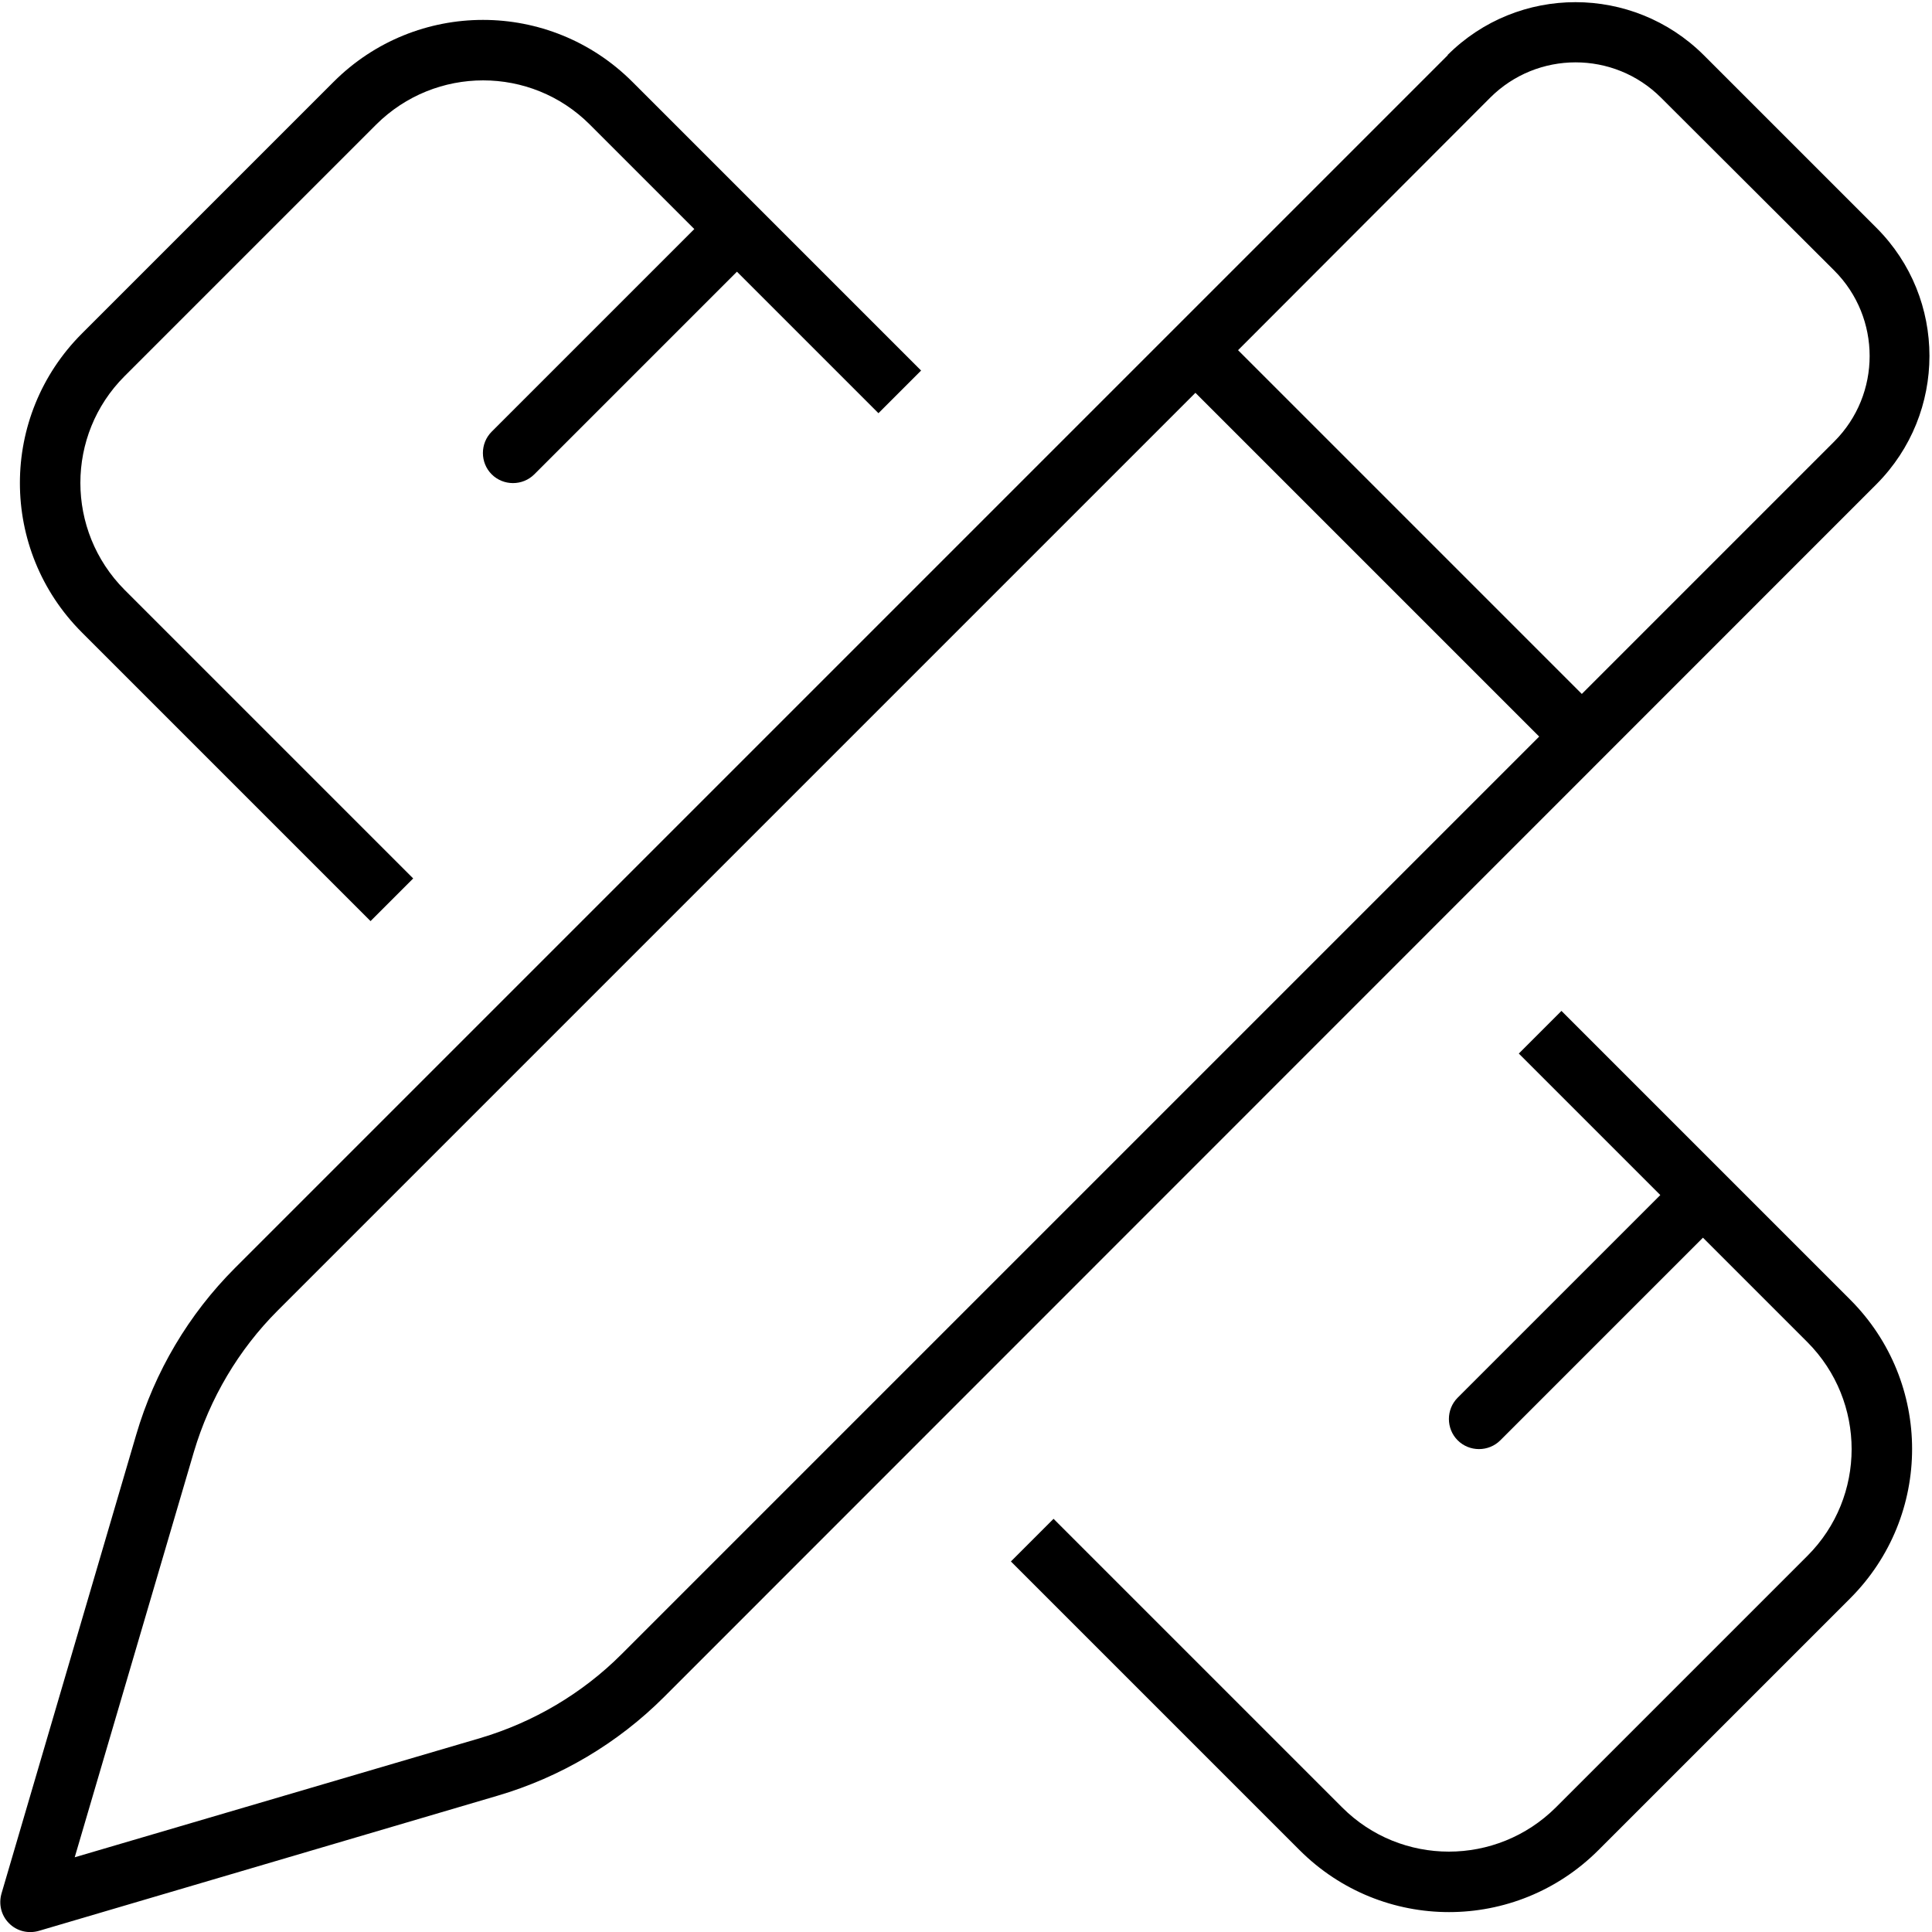
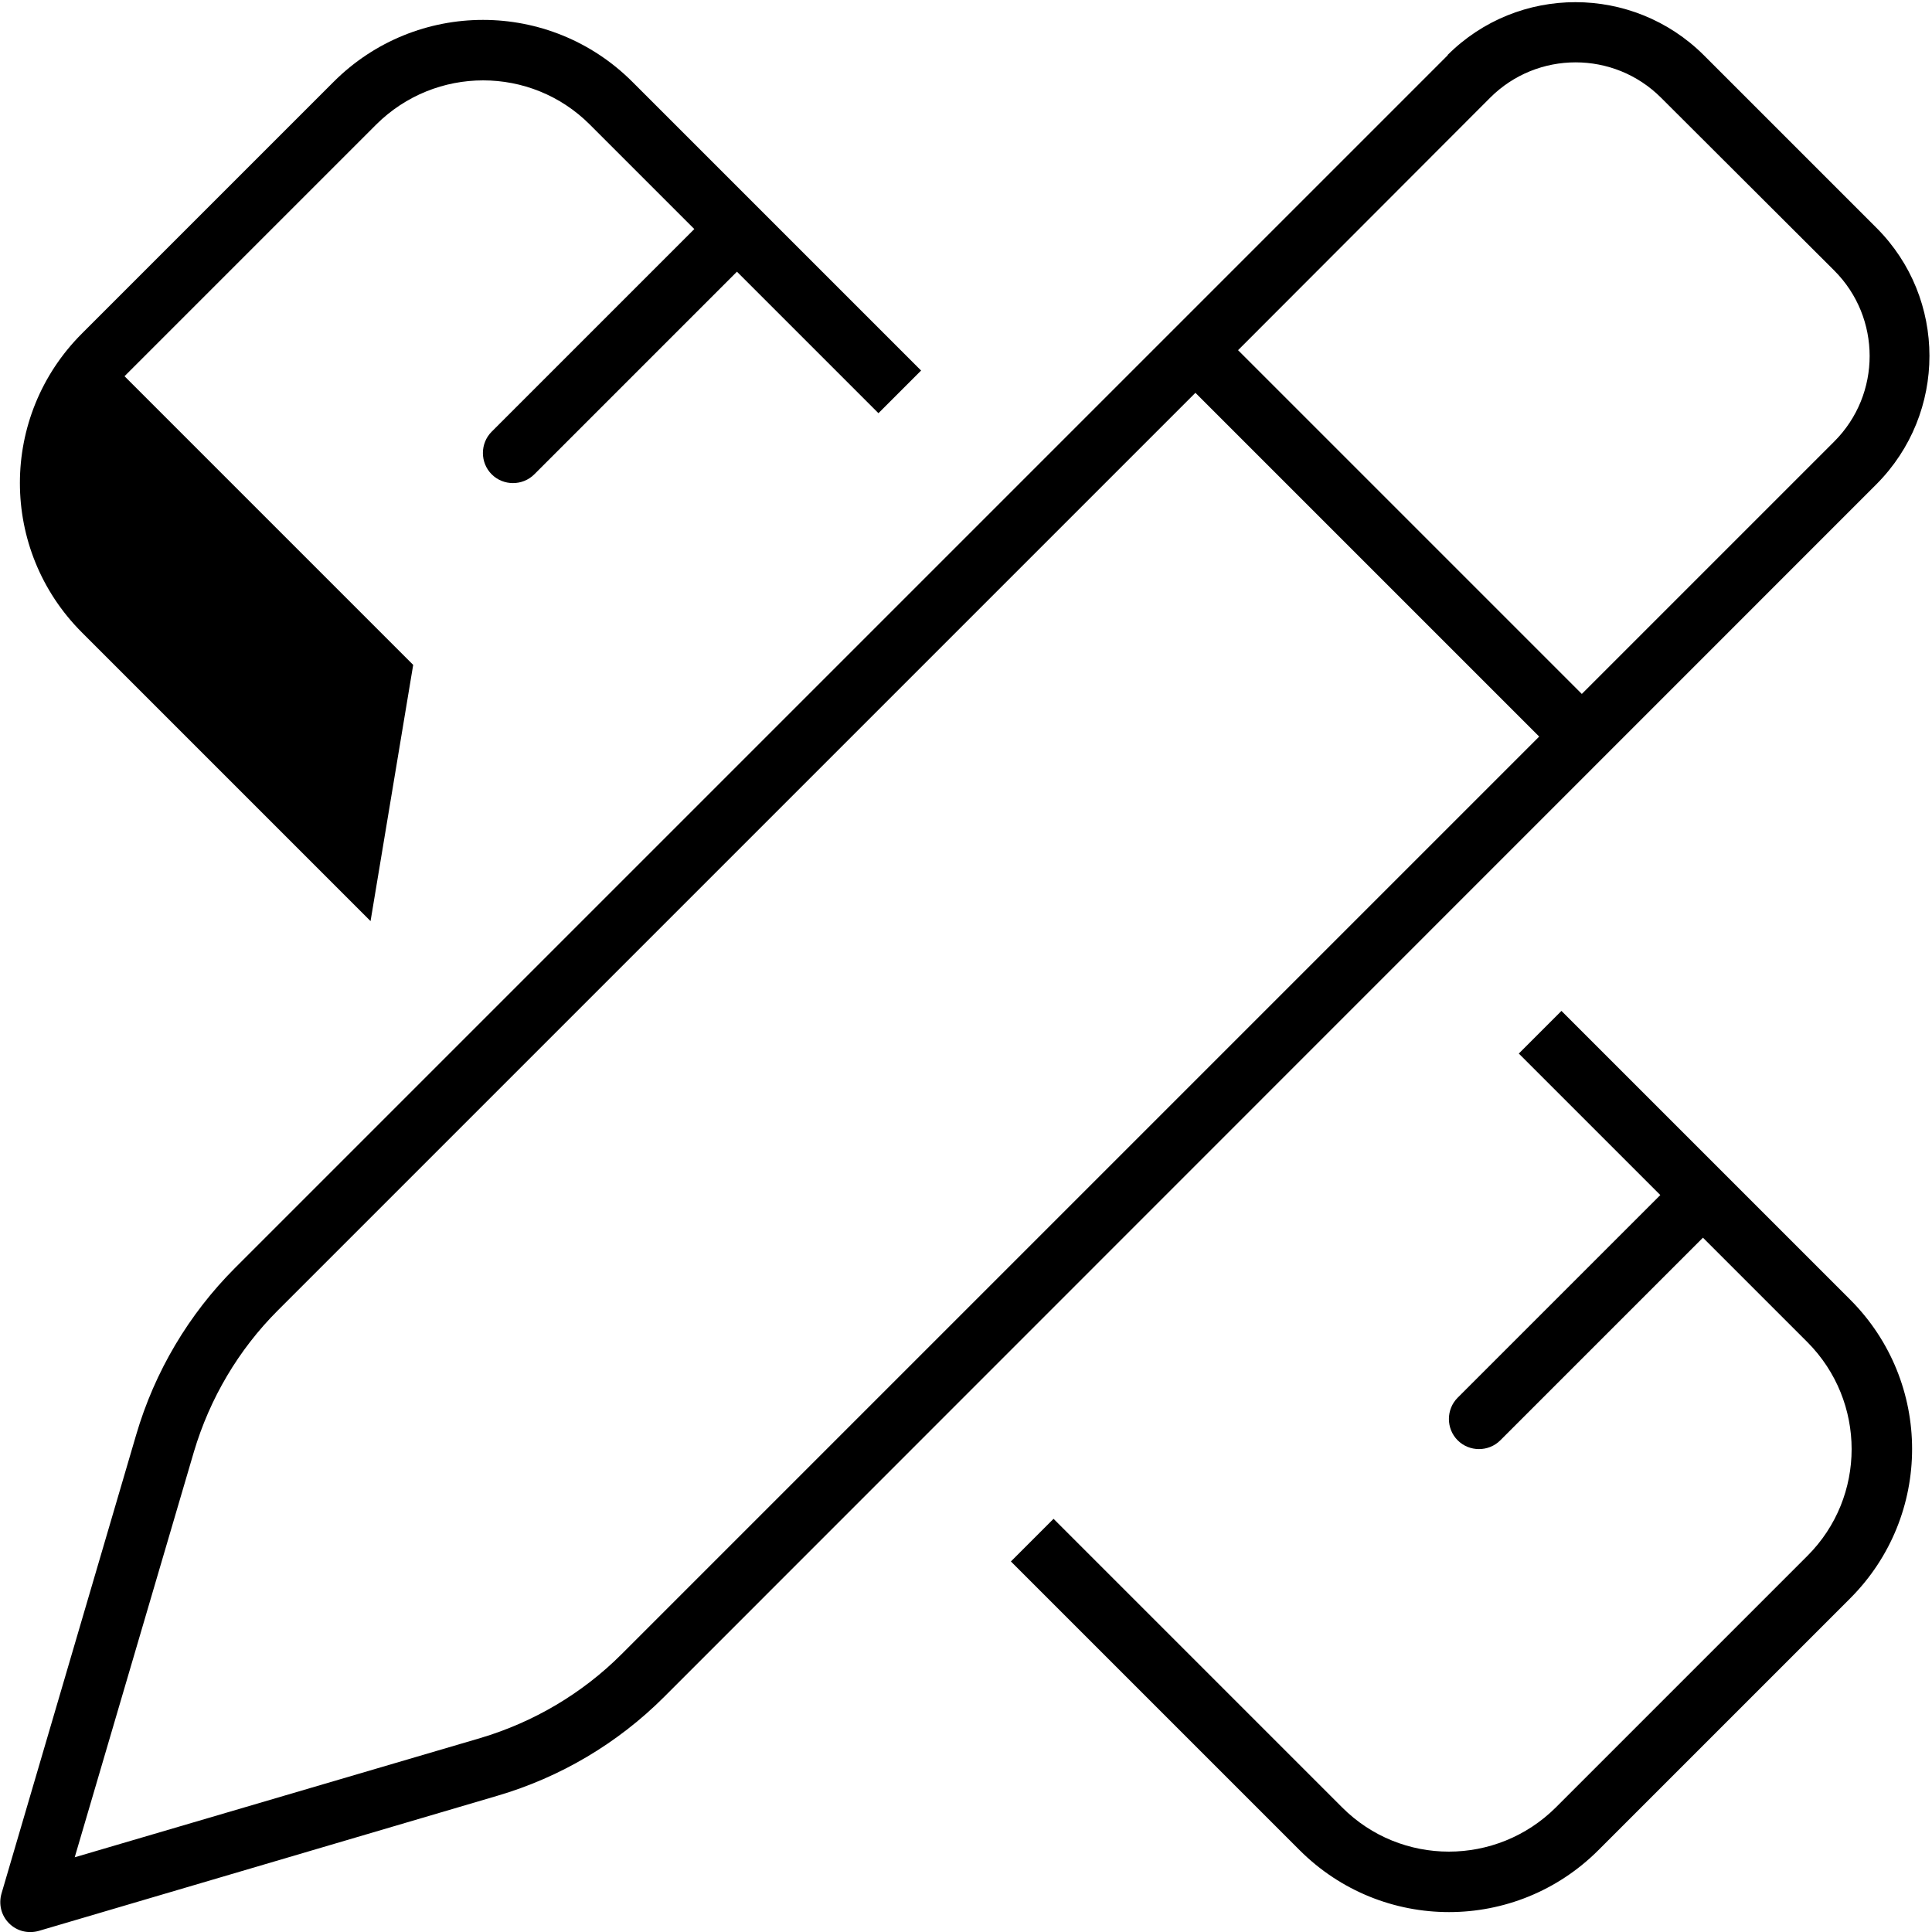
<svg xmlns="http://www.w3.org/2000/svg" viewBox="0 0 512 512">
-   <path d="M440.2 25.9c-12.5-12.5-32.8-12.5-45.3 0L328.1 92.8l91.1 91.1L486.1 117c12.5-12.5 12.5-32.8 0-45.3L440.2 25.9zM73.6 347.3c-10.4 10.4-18 23.3-22.2 37.4L19.8 492.2l107.5-31.6c14.1-4.2 27-11.8 37.4-22.2L407.9 195.2l-91.1-91.1L73.6 347.3zm310-332.7c18.7-18.7 49.1-18.7 67.9 0l45.8 45.8c18.7 18.7 18.7 49.1 0 67.9L176 449.7c-12.3 12.3-27.5 21.3-44.2 26.2L10.3 511.7c-2.8 .8-5.8 .1-7.9-2s-2.8-5.1-2-7.9L36.1 380.2C41 363.5 50 348.3 62.3 336L383.7 14.6zM156.3 33c-15.6-15.6-40.9-15.6-56.6 0L33 99.7c-15.6 15.6-15.6 40.9 0 56.6l76.5 76.5L98.2 244.1 21.7 167.6c-21.9-21.9-21.9-57.3 0-79.2L88.4 21.7c21.9-21.9 57.3-21.9 79.2 0l76.5 76.5-11.3 11.3L195.3 72l-53.7 53.7c-3.1 3.1-8.2 3.1-11.3 0s-3.1-8.2 0-11.3L184 60.7 156.3 33zM267.9 413.8l11.3-11.3L355.7 479c15.6 15.6 40.9 15.6 56.6 0L479 412.3c15.6-15.6 15.6-40.9 0-56.6L451.3 328l-53.7 53.7c-3.1 3.1-8.2 3.1-11.3 0s-3.1-8.2 0-11.3L440 316.7l-37.5-37.5 11.3-11.3 76.5 76.5c21.9 21.9 21.9 57.3 0 79.2l-66.7 66.7c-21.9 21.9-57.3 21.9-79.2 0l-76.5-76.5z" />
+   <path d="M440.2 25.9c-12.5-12.5-32.8-12.5-45.3 0L328.1 92.8l91.1 91.1L486.1 117c12.5-12.5 12.5-32.8 0-45.3L440.2 25.9zM73.6 347.3c-10.4 10.4-18 23.3-22.2 37.4L19.8 492.2l107.5-31.6c14.1-4.2 27-11.8 37.4-22.2L407.9 195.2l-91.1-91.1L73.6 347.3zm310-332.7c18.7-18.7 49.1-18.7 67.9 0l45.8 45.8c18.7 18.7 18.7 49.1 0 67.9L176 449.7c-12.3 12.3-27.5 21.3-44.2 26.2L10.3 511.7c-2.8 .8-5.8 .1-7.9-2s-2.8-5.1-2-7.9L36.1 380.2C41 363.5 50 348.3 62.3 336L383.7 14.6zM156.3 33c-15.6-15.6-40.9-15.6-56.6 0L33 99.7l76.5 76.5L98.2 244.1 21.7 167.6c-21.9-21.9-21.9-57.3 0-79.2L88.4 21.7c21.9-21.9 57.3-21.9 79.2 0l76.5 76.5-11.3 11.3L195.3 72l-53.7 53.7c-3.1 3.1-8.2 3.1-11.3 0s-3.1-8.2 0-11.3L184 60.7 156.3 33zM267.9 413.8l11.3-11.3L355.7 479c15.6 15.6 40.9 15.6 56.6 0L479 412.3c15.6-15.6 15.6-40.9 0-56.6L451.3 328l-53.7 53.7c-3.1 3.1-8.2 3.1-11.3 0s-3.1-8.2 0-11.3L440 316.7l-37.5-37.5 11.3-11.3 76.5 76.5c21.9 21.9 21.9 57.3 0 79.2l-66.7 66.7c-21.9 21.9-57.3 21.9-79.2 0l-76.5-76.5z" />
</svg>